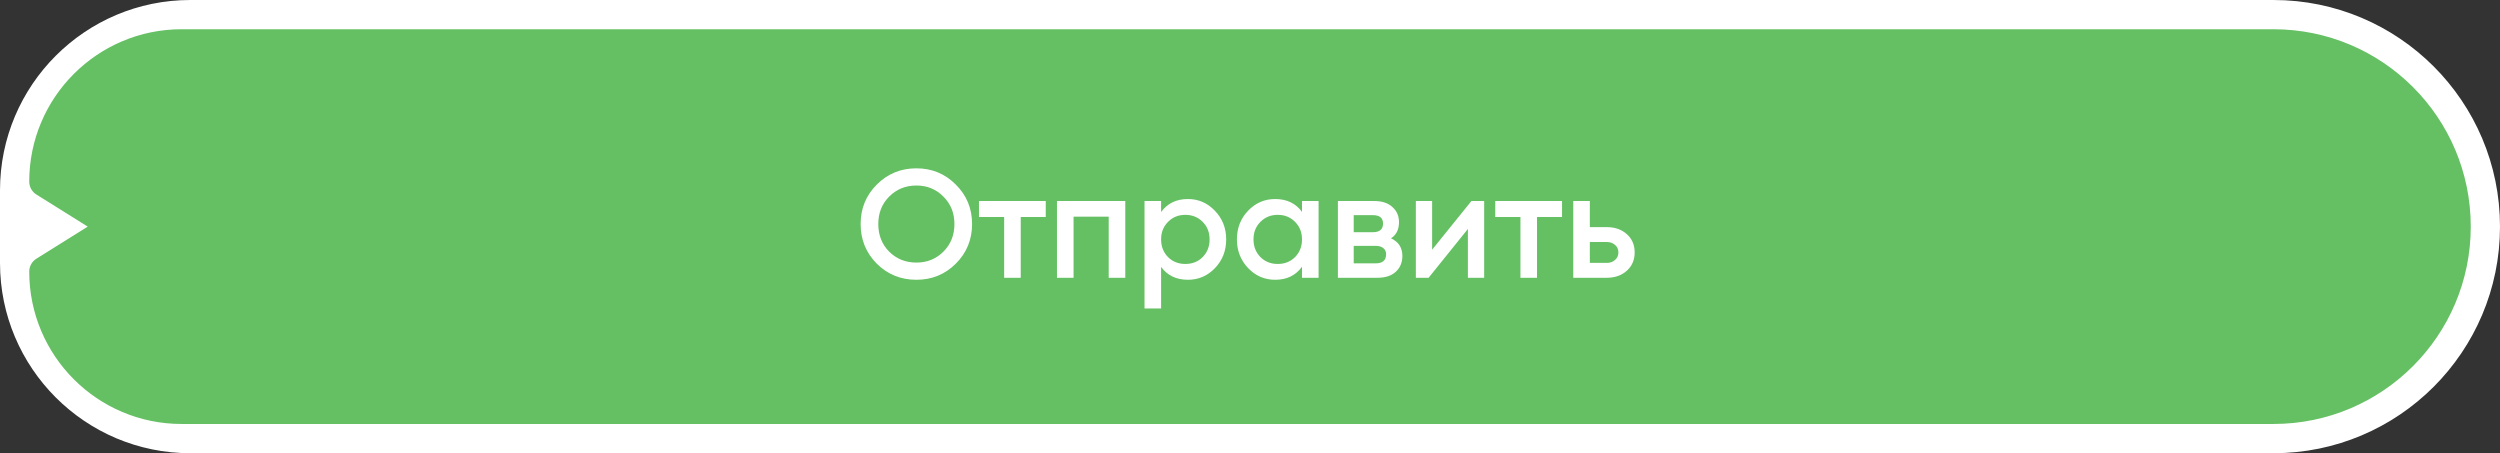
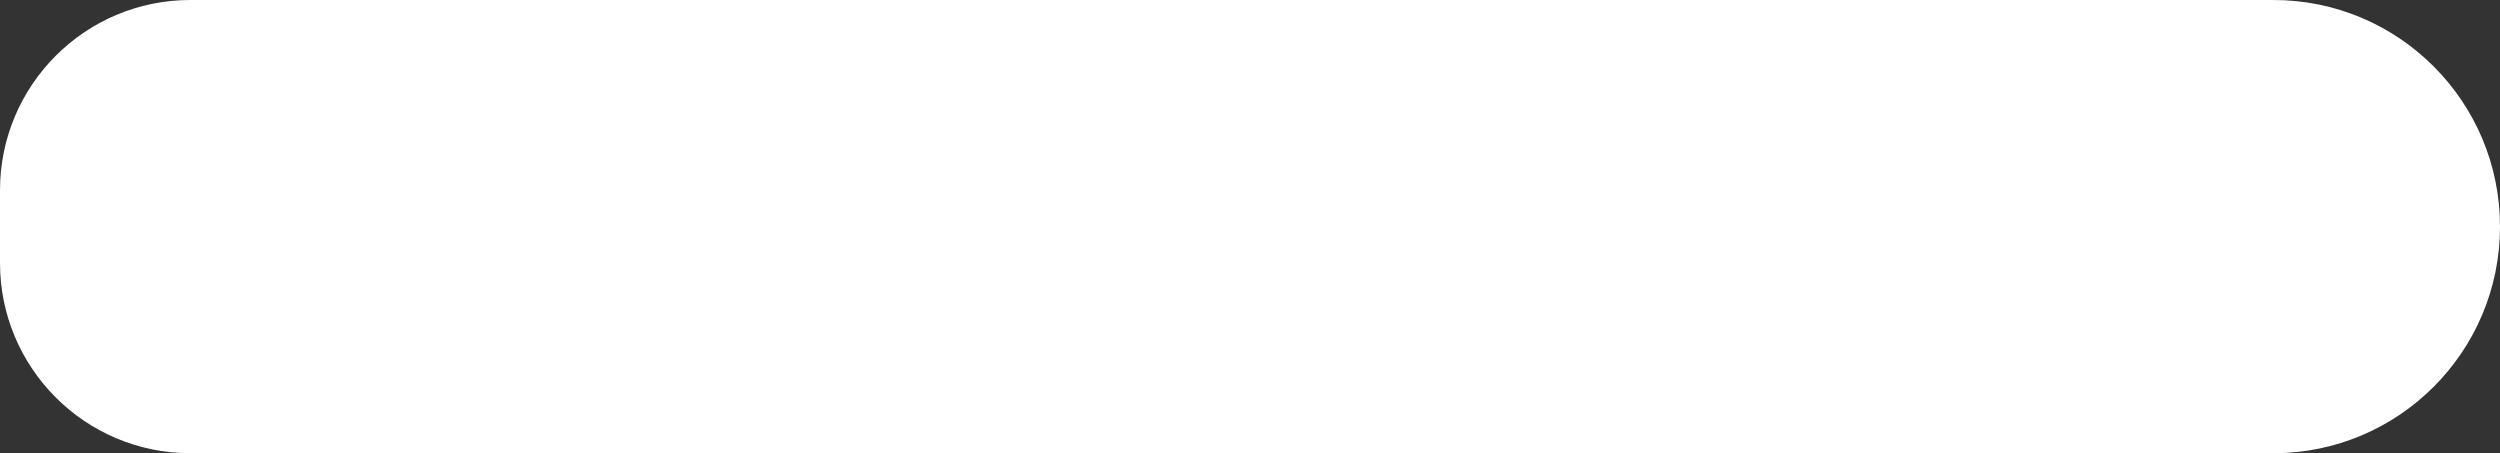
<svg xmlns="http://www.w3.org/2000/svg" width="342" height="62" viewBox="0 0 342 62" fill="none">
  <rect x="0" y="0" width="342" height="62" fill="#333333" stroke="none" />
  <path d="M311 0H26.04C11.659 0 0 11.659 0 26.04V35.96C0 50.342 11.659 62 26.04 62H311C328.121 62 342 48.121 342 31C342 13.879 328.121 0 311 0Z" fill="white" />
-   <path d="M311 4H24.845C13.332 4 4 13.332 4 24.845C4 25.563 4.37 26.231 4.98 26.612L12 31L4.98 35.388C4.37 35.769 4 36.437 4 37.155C4 48.667 13.332 58 24.845 58H311C325.912 58 338 45.912 338 31C338 16.088 325.912 4 311 4Z" fill="#65C063" />
-   <path d="M130.755 36.068C129.285 37.538 127.486 38.273 125.358 38.273C123.23 38.273 121.424 37.538 119.94 36.068C118.47 34.584 117.735 32.778 117.735 30.65C117.735 28.522 118.47 26.723 119.94 25.253C121.424 23.769 123.23 23.027 125.358 23.027C127.486 23.027 129.285 23.769 130.755 25.253C132.239 26.723 132.981 28.522 132.981 30.65C132.981 32.778 132.239 34.584 130.755 36.068ZM121.641 34.43C122.649 35.424 123.888 35.921 125.358 35.921C126.828 35.921 128.06 35.424 129.054 34.43C130.062 33.422 130.566 32.162 130.566 30.65C130.566 29.138 130.062 27.885 129.054 26.891C128.06 25.883 126.828 25.379 125.358 25.379C123.888 25.379 122.649 25.883 121.641 26.891C120.647 27.885 120.15 29.138 120.15 30.65C120.15 32.162 120.647 33.422 121.641 34.43ZM143.059 27.5V29.684H139.636V38H137.368V29.684H133.924V27.5H143.059ZM153.939 27.5V38H151.671V29.642H146.862V38H144.594V27.5H153.939ZM162.513 27.227C163.955 27.227 165.187 27.766 166.209 28.844C167.231 29.908 167.742 31.21 167.742 32.75C167.742 34.304 167.231 35.613 166.209 36.677C165.187 37.741 163.955 38.273 162.513 38.273C160.917 38.273 159.692 37.685 158.838 36.509V42.2H156.57V27.5H158.838V29.012C159.692 27.822 160.917 27.227 162.513 27.227ZM159.783 35.165C160.413 35.795 161.204 36.11 162.156 36.11C163.108 36.11 163.899 35.795 164.529 35.165C165.159 34.521 165.474 33.716 165.474 32.75C165.474 31.784 165.159 30.986 164.529 30.356C163.899 29.712 163.108 29.39 162.156 29.39C161.204 29.39 160.413 29.712 159.783 30.356C159.153 30.986 158.838 31.784 158.838 32.75C158.838 33.716 159.153 34.521 159.783 35.165ZM178.114 27.5H180.382V38H178.114V36.488C177.26 37.678 176.035 38.273 174.439 38.273C172.997 38.273 171.765 37.741 170.743 36.677C169.721 35.599 169.21 34.29 169.21 32.75C169.21 31.196 169.721 29.887 170.743 28.823C171.765 27.759 172.997 27.227 174.439 27.227C176.035 27.227 177.26 27.815 178.114 28.991V27.5ZM172.423 35.165C173.053 35.795 173.844 36.11 174.796 36.11C175.748 36.11 176.539 35.795 177.169 35.165C177.799 34.521 178.114 33.716 178.114 32.75C178.114 31.784 177.799 30.986 177.169 30.356C176.539 29.712 175.748 29.39 174.796 29.39C173.844 29.39 173.053 29.712 172.423 30.356C171.793 30.986 171.478 31.784 171.478 32.75C171.478 33.716 171.793 34.521 172.423 35.165ZM190.291 32.603C191.327 33.079 191.845 33.884 191.845 35.018C191.845 35.9 191.544 36.621 190.942 37.181C190.354 37.727 189.507 38 188.401 38H183.025V27.5H187.981C189.059 27.5 189.892 27.773 190.48 28.319C191.082 28.851 191.383 29.544 191.383 30.398C191.383 31.392 191.019 32.127 190.291 32.603ZM187.813 29.432H185.188V31.763H187.813C188.737 31.763 189.199 31.371 189.199 30.587C189.199 29.817 188.737 29.432 187.813 29.432ZM188.191 36.026C189.143 36.026 189.619 35.613 189.619 34.787C189.619 34.423 189.493 34.143 189.241 33.947C188.989 33.737 188.639 33.632 188.191 33.632H185.188V36.026H188.191ZM201.291 27.5H203.034V38H200.808V31.322L195.432 38H193.689V27.5H195.915V34.157L201.291 27.5ZM213.688 27.5V29.684H210.265V38H207.997V29.684H204.553V27.5H213.688ZM219.8 31.07C220.92 31.07 221.837 31.392 222.551 32.036C223.265 32.666 223.622 33.499 223.622 34.535C223.622 35.557 223.265 36.39 222.551 37.034C221.837 37.678 220.92 38 219.8 38H215.222V27.5H217.49V31.07H219.8ZM219.821 35.963C220.269 35.963 220.64 35.83 220.934 35.564C221.242 35.298 221.396 34.955 221.396 34.535C221.396 34.101 221.242 33.758 220.934 33.506C220.64 33.24 220.269 33.107 219.821 33.107H217.49V35.963H219.821Z" fill="white" />
</svg>